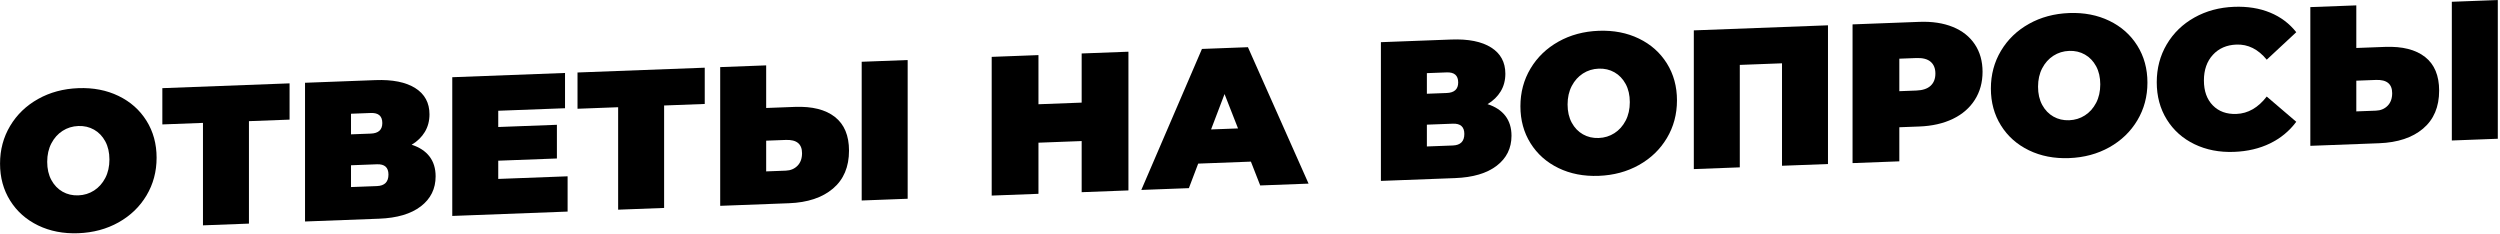
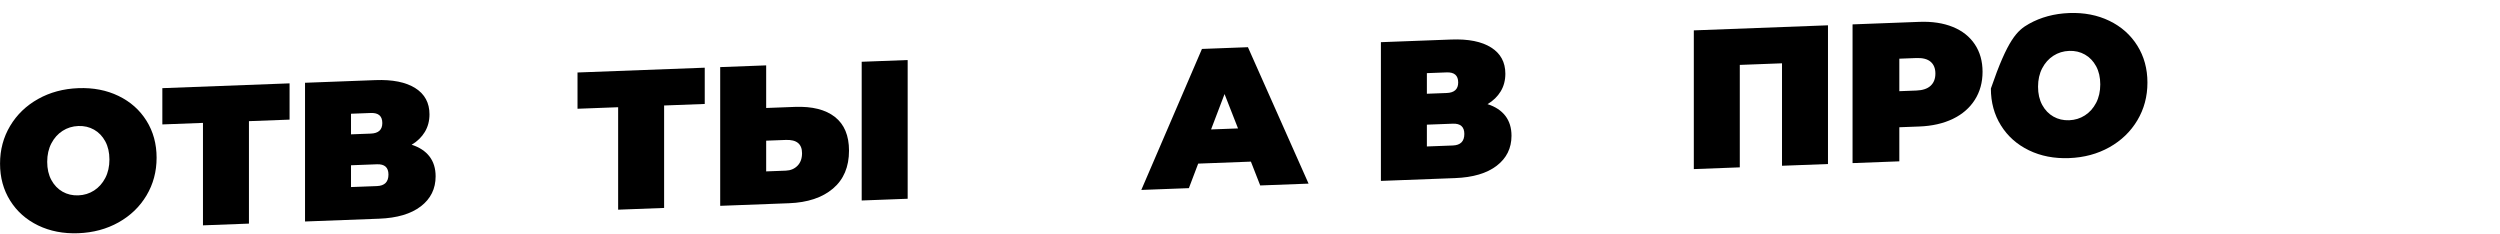
<svg xmlns="http://www.w3.org/2000/svg" width="100%" height="100%" viewBox="0 0 662 62" xml:space="preserve" style="fill-rule:evenodd;clip-rule:evenodd;stroke-linejoin:round;stroke-miterlimit:2;">
  <g transform="matrix(1,0,0,1,770.698,-12878.6)">
    <g transform="matrix(4.373,-0.165,0,4.373,-1513.87,11815.7)">
      <path d="M174.688,263.773C173.784,263.773 172.972,263.585 172.252,263.209C171.532,262.833 170.968,262.311 170.56,261.643C170.152,260.975 169.948,260.221 169.948,259.381C169.948,258.541 170.152,257.787 170.56,257.119C170.968,256.451 171.532,255.929 172.252,255.553C172.972,255.177 173.784,254.989 174.688,254.989C175.592,254.989 176.404,255.177 177.124,255.553C177.844,255.929 178.408,256.451 178.816,257.119C179.224,257.787 179.428,258.541 179.428,259.381C179.428,260.221 179.224,260.975 178.816,261.643C178.408,262.311 177.844,262.833 177.124,263.209C176.404,263.585 175.592,263.773 174.688,263.773ZM174.688,261.481C175.04,261.481 175.358,261.395 175.642,261.223C175.926,261.051 176.152,260.807 176.32,260.491C176.488,260.175 176.572,259.805 176.572,259.381C176.572,258.957 176.488,258.587 176.32,258.271C176.152,257.955 175.926,257.711 175.642,257.539C175.358,257.367 175.04,257.281 174.688,257.281C174.336,257.281 174.018,257.367 173.734,257.539C173.45,257.711 173.224,257.955 173.056,258.271C172.888,258.587 172.804,258.957 172.804,259.381C172.804,259.805 172.888,260.175 173.056,260.491C173.224,260.807 173.45,261.051 173.734,261.223C174.018,261.395 174.336,261.481 174.688,261.481Z" style="fill-rule:nonzero;" />
      <path d="M187.48,257.377L185.02,257.377L185.02,263.581L182.236,263.581L182.236,257.377L179.776,257.377L179.776,255.181L187.48,255.181L187.48,257.377Z" style="fill-rule:nonzero;" />
      <path d="M194.872,259.177C195.344,259.345 195.704,259.595 195.952,259.927C196.2,260.259 196.324,260.665 196.324,261.145C196.324,261.897 196.026,262.491 195.43,262.927C194.834,263.363 193.992,263.581 192.904,263.581L188.416,263.581L188.416,255.181L192.676,255.181C193.716,255.181 194.522,255.373 195.094,255.757C195.666,256.141 195.952,256.681 195.952,257.377C195.952,257.777 195.858,258.129 195.67,258.433C195.482,258.737 195.216,258.985 194.872,259.177ZM191.2,258.409L192.4,258.409C192.864,258.409 193.096,258.205 193.096,257.797C193.096,257.373 192.864,257.161 192.4,257.161L191.2,257.161L191.2,258.409ZM192.772,261.601C193.236,261.601 193.468,261.377 193.468,260.929C193.468,260.497 193.236,260.281 192.772,260.281L191.2,260.281L191.2,261.601L192.772,261.601Z" style="fill-rule:nonzero;" />
-       <path d="M204.316,261.445L204.316,263.581L197.332,263.581L197.332,255.181L204.16,255.181L204.16,257.317L200.116,257.317L200.116,258.301L203.668,258.301L203.668,260.341L200.116,260.341L200.116,261.445L204.316,261.445Z" style="fill-rule:nonzero;" />
      <path d="M212.62,257.377L210.16,257.377L210.16,263.581L207.376,263.581L207.376,257.377L204.916,257.377L204.916,255.181L212.62,255.181L212.62,257.377Z" style="fill-rule:nonzero;" />
      <path d="M218.08,257.761C219.128,257.761 219.936,257.995 220.504,258.463C221.072,258.931 221.356,259.621 221.356,260.533C221.356,261.517 221.032,262.271 220.384,262.795C219.736,263.319 218.848,263.581 217.72,263.581L213.556,263.581L213.556,255.181L216.34,255.181L216.34,257.761L218.08,257.761ZM217.528,261.601C217.816,261.601 218.052,261.511 218.236,261.331C218.42,261.151 218.512,260.901 218.512,260.581C218.512,260.021 218.184,259.741 217.528,259.741L216.34,259.741L216.34,261.601L217.528,261.601ZM222.124,255.181L224.908,255.181L224.908,263.581L222.124,263.581L222.124,255.181Z" style="fill-rule:nonzero;" />
-       <path d="M238.276,255.181L238.276,263.581L235.444,263.581L235.444,260.485L232.828,260.485L232.828,263.581L229.996,263.581L229.996,255.181L232.828,255.181L232.828,258.157L235.444,258.157L235.444,255.181L238.276,255.181Z" style="fill-rule:nonzero;" />
      <path d="M245.692,262.117L242.5,262.117L241.936,263.581L239.056,263.581L242.728,255.181L245.512,255.181L249.184,263.581L246.256,263.581L245.692,262.117ZM244.912,260.077L244.096,257.965L243.28,260.077L244.912,260.077Z" style="fill-rule:nonzero;" />
      <path d="M260.02,259.177C260.492,259.345 260.852,259.595 261.1,259.927C261.348,260.259 261.472,260.665 261.472,261.145C261.472,261.897 261.174,262.491 260.578,262.927C259.982,263.363 259.14,263.581 258.052,263.581L253.564,263.581L253.564,255.181L257.824,255.181C258.864,255.181 259.67,255.373 260.242,255.757C260.814,256.141 261.1,256.681 261.1,257.377C261.1,257.777 261.006,258.129 260.818,258.433C260.63,258.737 260.364,258.985 260.02,259.177ZM256.348,258.409L257.548,258.409C258.012,258.409 258.244,258.205 258.244,257.797C258.244,257.373 258.012,257.161 257.548,257.161L256.348,257.161L256.348,258.409ZM257.92,261.601C258.384,261.601 258.616,261.377 258.616,260.929C258.616,260.497 258.384,260.281 257.92,260.281L256.348,260.281L256.348,261.601L257.92,261.601Z" style="fill-rule:nonzero;" />
-       <path d="M266.752,263.773C265.848,263.773 265.036,263.585 264.316,263.209C263.596,262.833 263.032,262.311 262.624,261.643C262.216,260.975 262.012,260.221 262.012,259.381C262.012,258.541 262.216,257.787 262.624,257.119C263.032,256.451 263.596,255.929 264.316,255.553C265.036,255.177 265.848,254.989 266.752,254.989C267.656,254.989 268.468,255.177 269.188,255.553C269.908,255.929 270.472,256.451 270.88,257.119C271.288,257.787 271.492,258.541 271.492,259.381C271.492,260.221 271.288,260.975 270.88,261.643C270.472,262.311 269.908,262.833 269.188,263.209C268.468,263.585 267.656,263.773 266.752,263.773ZM266.752,261.481C267.104,261.481 267.422,261.395 267.706,261.223C267.99,261.051 268.216,260.807 268.384,260.491C268.552,260.175 268.636,259.805 268.636,259.381C268.636,258.957 268.552,258.587 268.384,258.271C268.216,257.955 267.99,257.711 267.706,257.539C267.422,257.367 267.104,257.281 266.752,257.281C266.4,257.281 266.082,257.367 265.798,257.539C265.514,257.711 265.288,257.955 265.12,258.271C264.952,258.587 264.868,258.957 264.868,259.381C264.868,259.805 264.952,260.175 265.12,260.491C265.288,260.807 265.514,261.051 265.798,261.223C266.082,261.395 266.4,261.481 266.752,261.481Z" style="fill-rule:nonzero;" />
      <path d="M280.636,255.181L280.636,263.581L277.852,263.581L277.852,257.377L275.296,257.377L275.296,263.581L272.512,263.581L272.512,255.181L280.636,255.181Z" style="fill-rule:nonzero;" />
      <path d="M286.168,255.181C286.944,255.181 287.62,255.309 288.196,255.565C288.772,255.821 289.216,256.189 289.528,256.669C289.84,257.149 289.996,257.709 289.996,258.349C289.996,258.989 289.84,259.549 289.528,260.029C289.216,260.509 288.772,260.877 288.196,261.133C287.62,261.389 286.944,261.517 286.168,261.517L284.956,261.517L284.956,263.581L282.124,263.581L282.124,255.181L286.168,255.181ZM285.988,259.333C286.372,259.333 286.66,259.247 286.852,259.075C287.044,258.903 287.14,258.661 287.14,258.349C287.14,258.037 287.044,257.795 286.852,257.623C286.66,257.451 286.372,257.365 285.988,257.365L284.956,257.365L284.956,259.333L285.988,259.333Z" style="fill-rule:nonzero;" />
-       <path d="M295.24,263.773C294.336,263.773 293.524,263.585 292.804,263.209C292.084,262.833 291.52,262.311 291.112,261.643C290.704,260.975 290.5,260.221 290.5,259.381C290.5,258.541 290.704,257.787 291.112,257.119C291.52,256.451 292.084,255.929 292.804,255.553C293.524,255.177 294.336,254.989 295.24,254.989C296.144,254.989 296.956,255.177 297.676,255.553C298.396,255.929 298.96,256.451 299.368,257.119C299.776,257.787 299.98,258.541 299.98,259.381C299.98,260.221 299.776,260.975 299.368,261.643C298.96,262.311 298.396,262.833 297.676,263.209C296.956,263.585 296.144,263.773 295.24,263.773ZM295.24,261.481C295.592,261.481 295.91,261.395 296.194,261.223C296.478,261.051 296.704,260.807 296.872,260.491C297.04,260.175 297.124,259.805 297.124,259.381C297.124,258.957 297.04,258.587 296.872,258.271C296.704,257.955 296.478,257.711 296.194,257.539C295.91,257.367 295.592,257.281 295.24,257.281C294.888,257.281 294.57,257.367 294.286,257.539C294.002,257.711 293.776,257.955 293.608,258.271C293.44,258.587 293.356,258.957 293.356,259.381C293.356,259.805 293.44,260.175 293.608,260.491C293.776,260.807 294.002,261.051 294.286,261.223C294.57,261.395 294.888,261.481 295.24,261.481Z" style="fill-rule:nonzero;" />
-       <path d="M305.224,263.773C304.336,263.773 303.536,263.587 302.824,263.215C302.112,262.843 301.554,262.323 301.15,261.655C300.746,260.987 300.544,260.229 300.544,259.381C300.544,258.533 300.746,257.775 301.15,257.107C301.554,256.439 302.112,255.919 302.824,255.547C303.536,255.175 304.336,254.989 305.224,254.989C306.04,254.989 306.768,255.133 307.408,255.421C308.048,255.709 308.576,256.125 308.992,256.669L307.204,258.265C306.684,257.609 306.072,257.281 305.368,257.281C304.776,257.281 304.3,257.471 303.94,257.851C303.58,258.231 303.4,258.741 303.4,259.381C303.4,260.021 303.58,260.531 303.94,260.911C304.3,261.291 304.776,261.481 305.368,261.481C306.072,261.481 306.684,261.153 307.204,260.497L308.992,262.093C308.576,262.637 308.048,263.053 307.408,263.341C306.768,263.629 306.04,263.773 305.224,263.773Z" style="fill-rule:nonzero;" />
-       <path d="M314.368,257.761C315.416,257.761 316.224,257.995 316.792,258.463C317.36,258.931 317.644,259.621 317.644,260.533C317.644,261.517 317.32,262.271 316.672,262.795C316.024,263.319 315.136,263.581 314.008,263.581L309.844,263.581L309.844,255.181L312.628,255.181L312.628,257.761L314.368,257.761ZM313.816,261.601C314.104,261.601 314.34,261.511 314.524,261.331C314.708,261.151 314.8,260.901 314.8,260.581C314.8,260.021 314.472,259.741 313.816,259.741L312.628,259.741L312.628,261.601L313.816,261.601ZM318.412,255.181L321.196,255.181L321.196,263.581L318.412,263.581L318.412,255.181Z" style="fill-rule:nonzero;" />
+       <path d="M295.24,263.773C294.336,263.773 293.524,263.585 292.804,263.209C292.084,262.833 291.52,262.311 291.112,261.643C290.704,260.975 290.5,260.221 290.5,259.381C291.52,256.451 292.084,255.929 292.804,255.553C293.524,255.177 294.336,254.989 295.24,254.989C296.144,254.989 296.956,255.177 297.676,255.553C298.396,255.929 298.96,256.451 299.368,257.119C299.776,257.787 299.98,258.541 299.98,259.381C299.98,260.221 299.776,260.975 299.368,261.643C298.96,262.311 298.396,262.833 297.676,263.209C296.956,263.585 296.144,263.773 295.24,263.773ZM295.24,261.481C295.592,261.481 295.91,261.395 296.194,261.223C296.478,261.051 296.704,260.807 296.872,260.491C297.04,260.175 297.124,259.805 297.124,259.381C297.124,258.957 297.04,258.587 296.872,258.271C296.704,257.955 296.478,257.711 296.194,257.539C295.91,257.367 295.592,257.281 295.24,257.281C294.888,257.281 294.57,257.367 294.286,257.539C294.002,257.711 293.776,257.955 293.608,258.271C293.44,258.587 293.356,258.957 293.356,259.381C293.356,259.805 293.44,260.175 293.608,260.491C293.776,260.807 294.002,261.051 294.286,261.223C294.57,261.395 294.888,261.481 295.24,261.481Z" style="fill-rule:nonzero;" />
    </g>
  </g>
</svg>